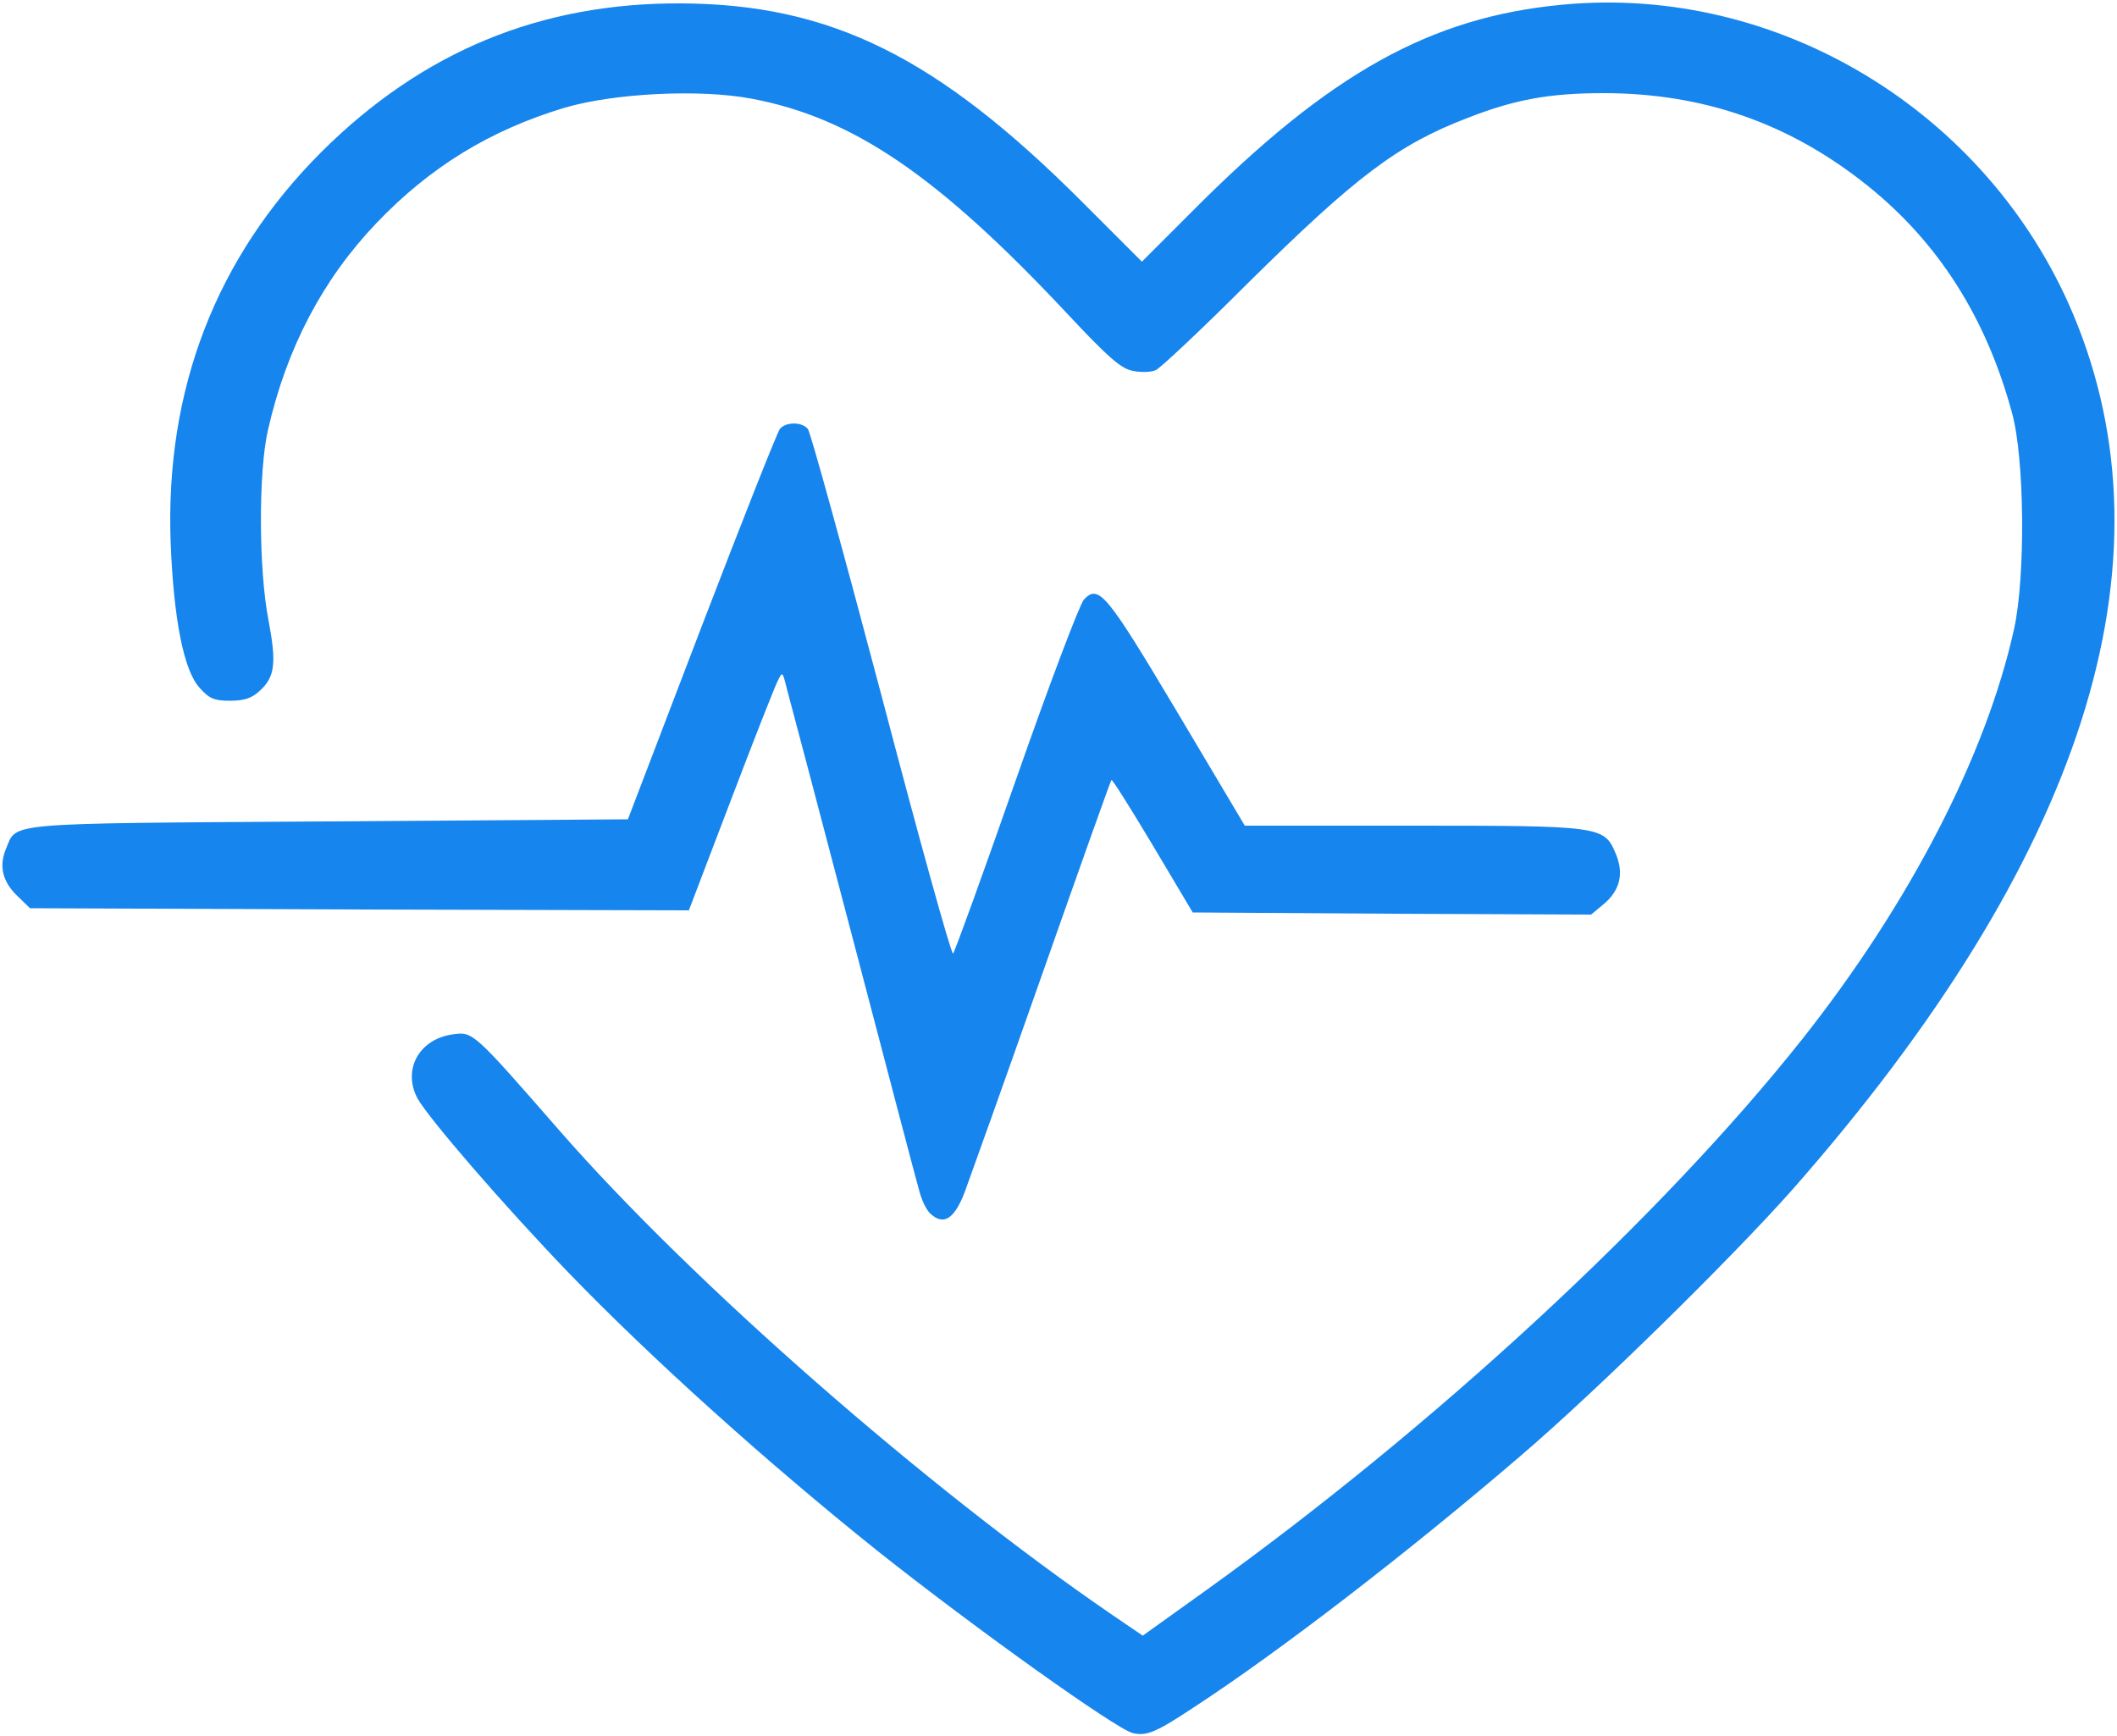
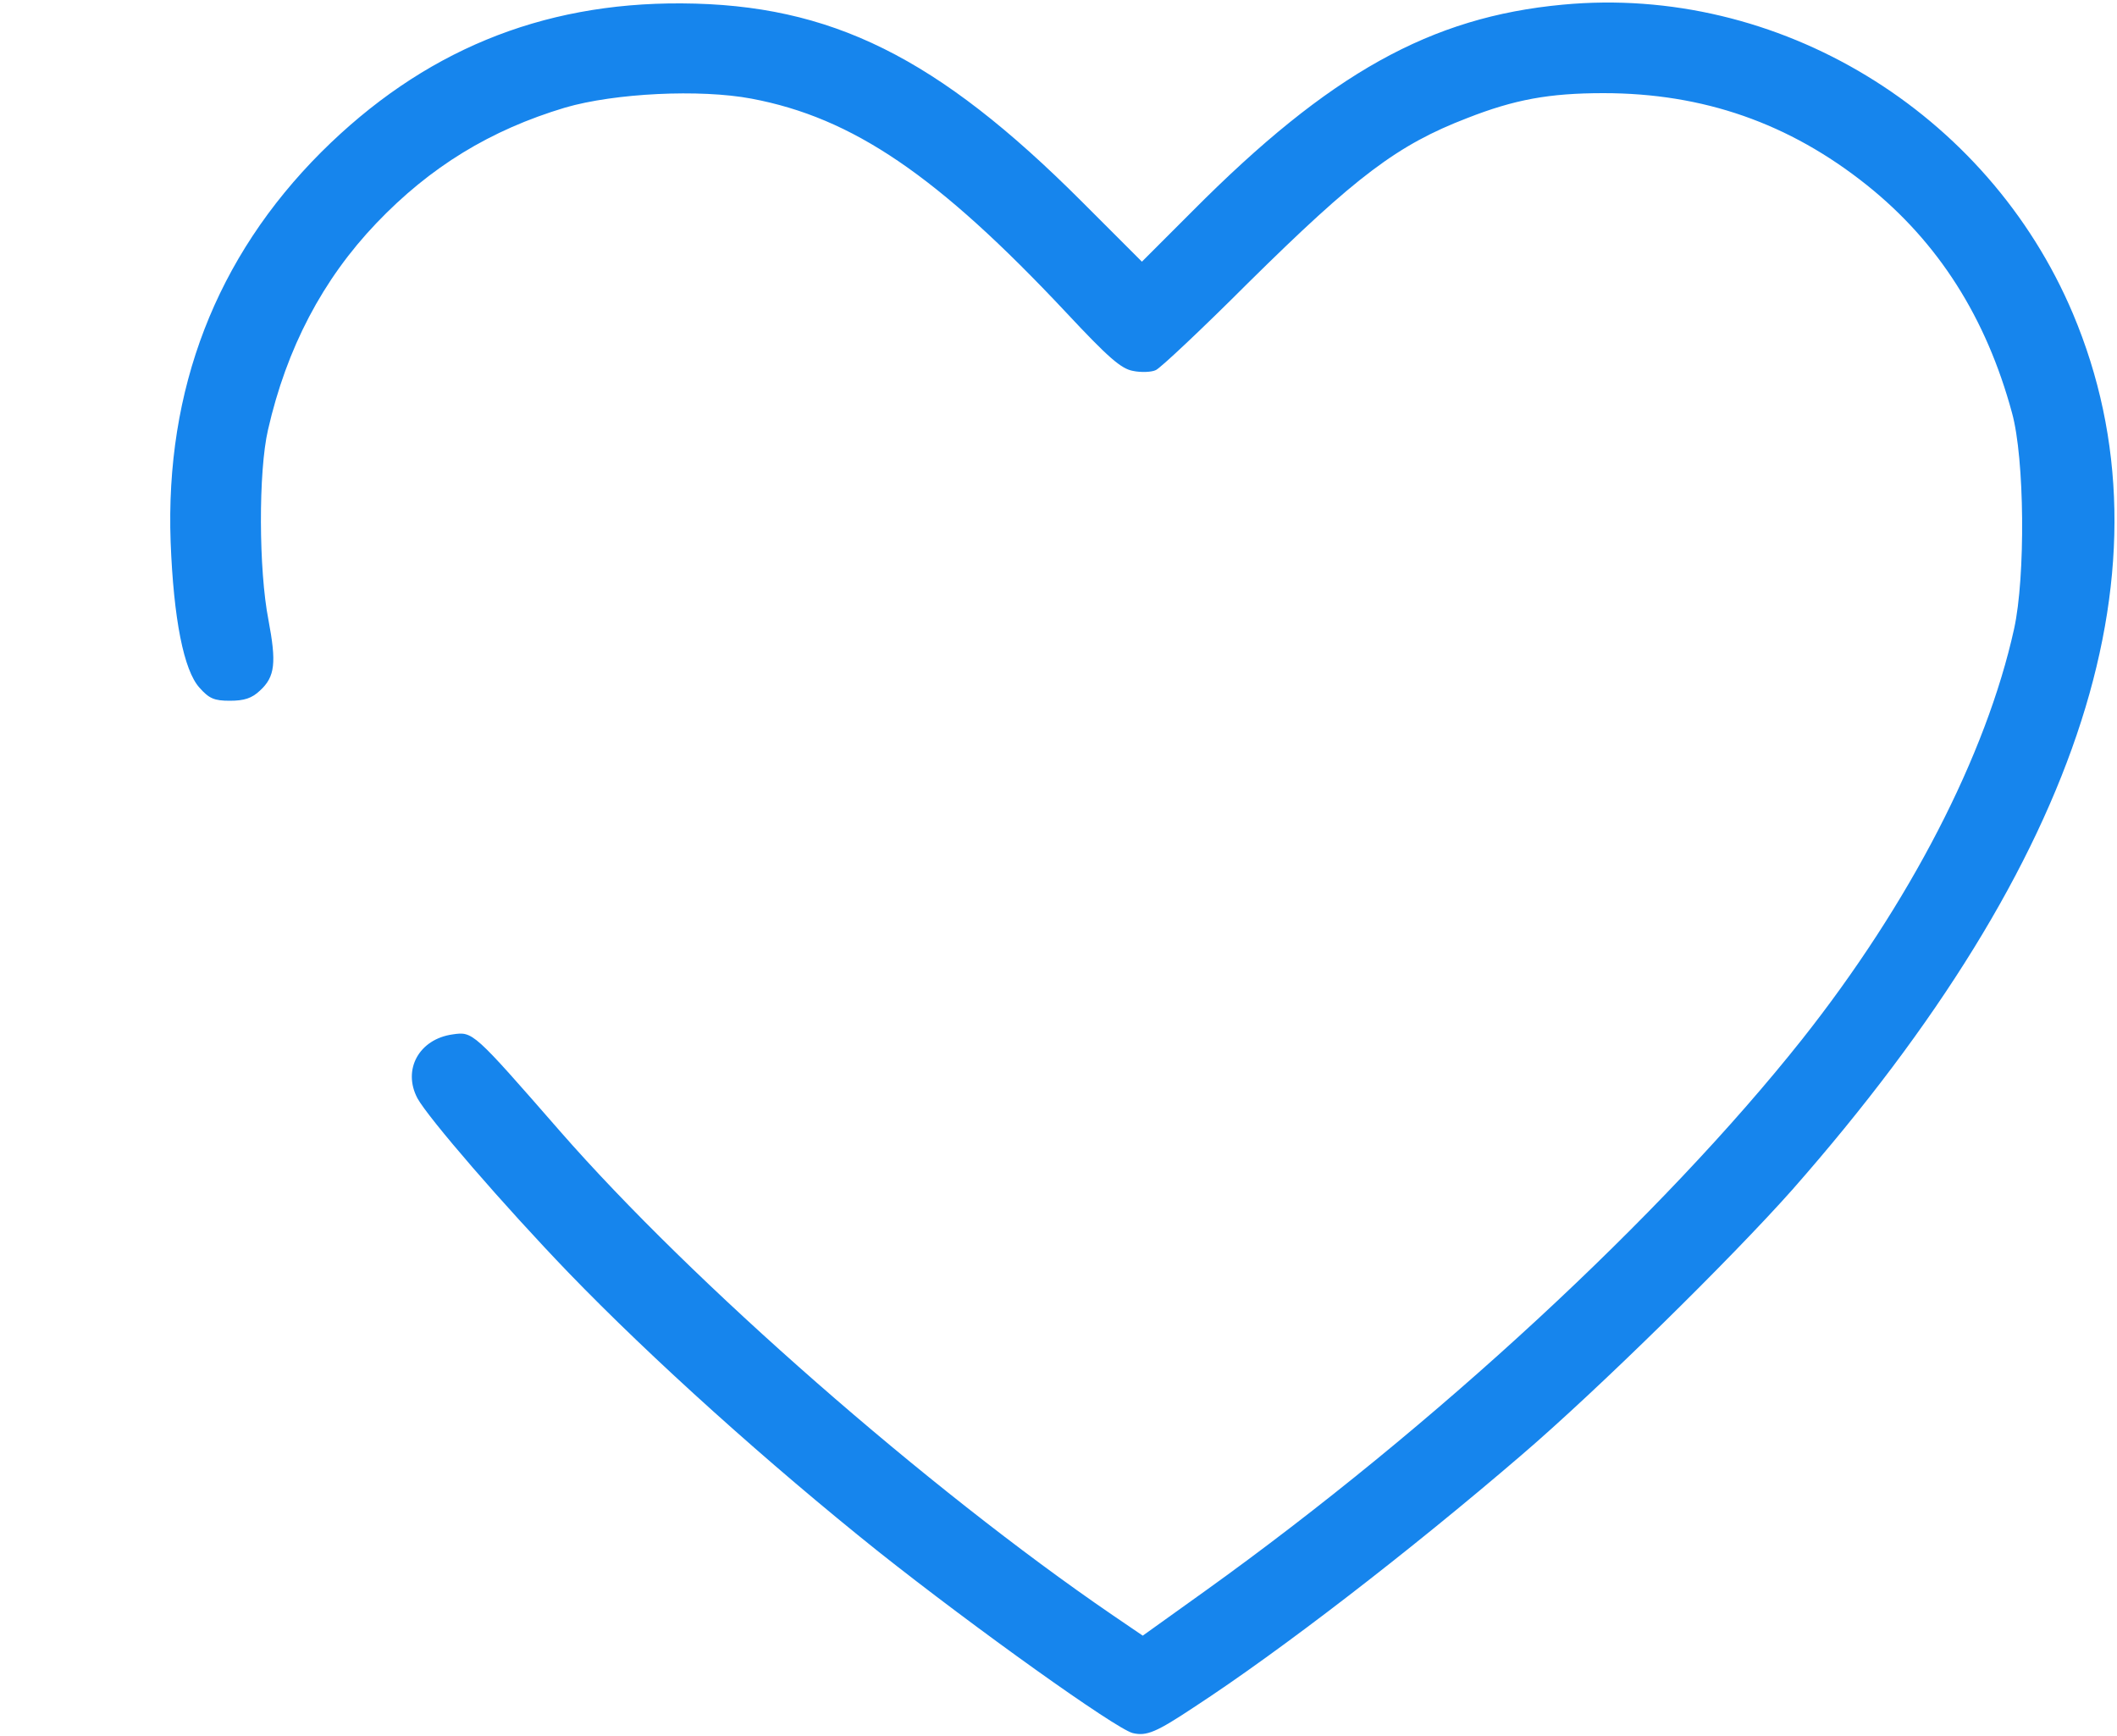
<svg xmlns="http://www.w3.org/2000/svg" class="img-fluid" id="outputsvg" viewBox="0 0 5000 4100">
  <g id="l3Kbdo8f45GKMSkOG4xQG4Q" fill="rgb(22,133,237)" style="transform: none;">
    <g>
      <path id="pQXvjZtvK" d="M2675 4093 c-41 -11 -369 -245 -601 -429 -259 -207 -535 -455 -731 -658 -154 -160 -331 -365 -357 -412 -36 -68 4 -140 83 -151 48 -7 48 -7 254 229 313 358 867 843 1304 1142 l72 49 148 -106 c542 -389 1078 -885 1409 -1302 254 -321 435 -671 501 -970 27 -123 25 -402 -5 -510 -61 -225 -174 -403 -343 -538 -183 -146 -386 -217 -622 -217 -128 0 -210 15 -322 59 -164 63 -262 137 -518 390 -108 108 -206 200 -217 205 -10 5 -35 6 -54 2 -28 -5 -58 -31 -158 -138 -304 -324 -504 -460 -743 -505 -122 -23 -323 -13 -440 21 -177 53 -319 140 -446 273 -127 133 -212 295 -256 488 -23 99 -22 332 1 449 19 101 16 134 -20 167 -19 18 -37 24 -71 24 -37 0 -49 -5 -72 -31 -37 -41 -61 -162 -68 -344 -13 -360 107 -672 356 -921 238 -237 517 -353 851 -351 353 2 604 127 945 468 l142 142 119 -119 c324 -326 563 -459 875 -488 508 -48 1003 252 1205 730 248 589 25 1287 -663 2069 -143 161 -459 472 -640 627 -262 225 -569 462 -773 595 -89 59 -112 69 -145 61z" />
-       <path id="p14kQHsCuk" d="M2196 2865 c-9 -9 -20 -33 -25 -53 -6 -20 -76 -287 -156 -592 -80 -305 -151 -573 -157 -595 -10 -40 -10 -40 -22 -15 -7 14 -57 141 -111 283 l-98 257 -778 -2 -778 -3 -29 -28 c-36 -34 -45 -71 -28 -112 27 -63 -18 -60 759 -65 l710 -5 174 -455 c96 -250 179 -460 185 -467 14 -17 52 -17 66 0 6 7 84 290 174 630 89 339 165 613 169 609 4 -4 71 -189 149 -412 78 -223 150 -413 160 -424 35 -37 53 -15 220 265 l160 269 396 0 c445 0 453 1 480 66 20 47 10 87 -28 119 l-30 25 -470 -2 -471 -3 -94 -158 c-52 -87 -96 -157 -98 -155 -2 2 -76 210 -165 463 -89 253 -171 482 -181 509 -25 66 -51 82 -83 51z" />
    </g>
  </g>
</svg>